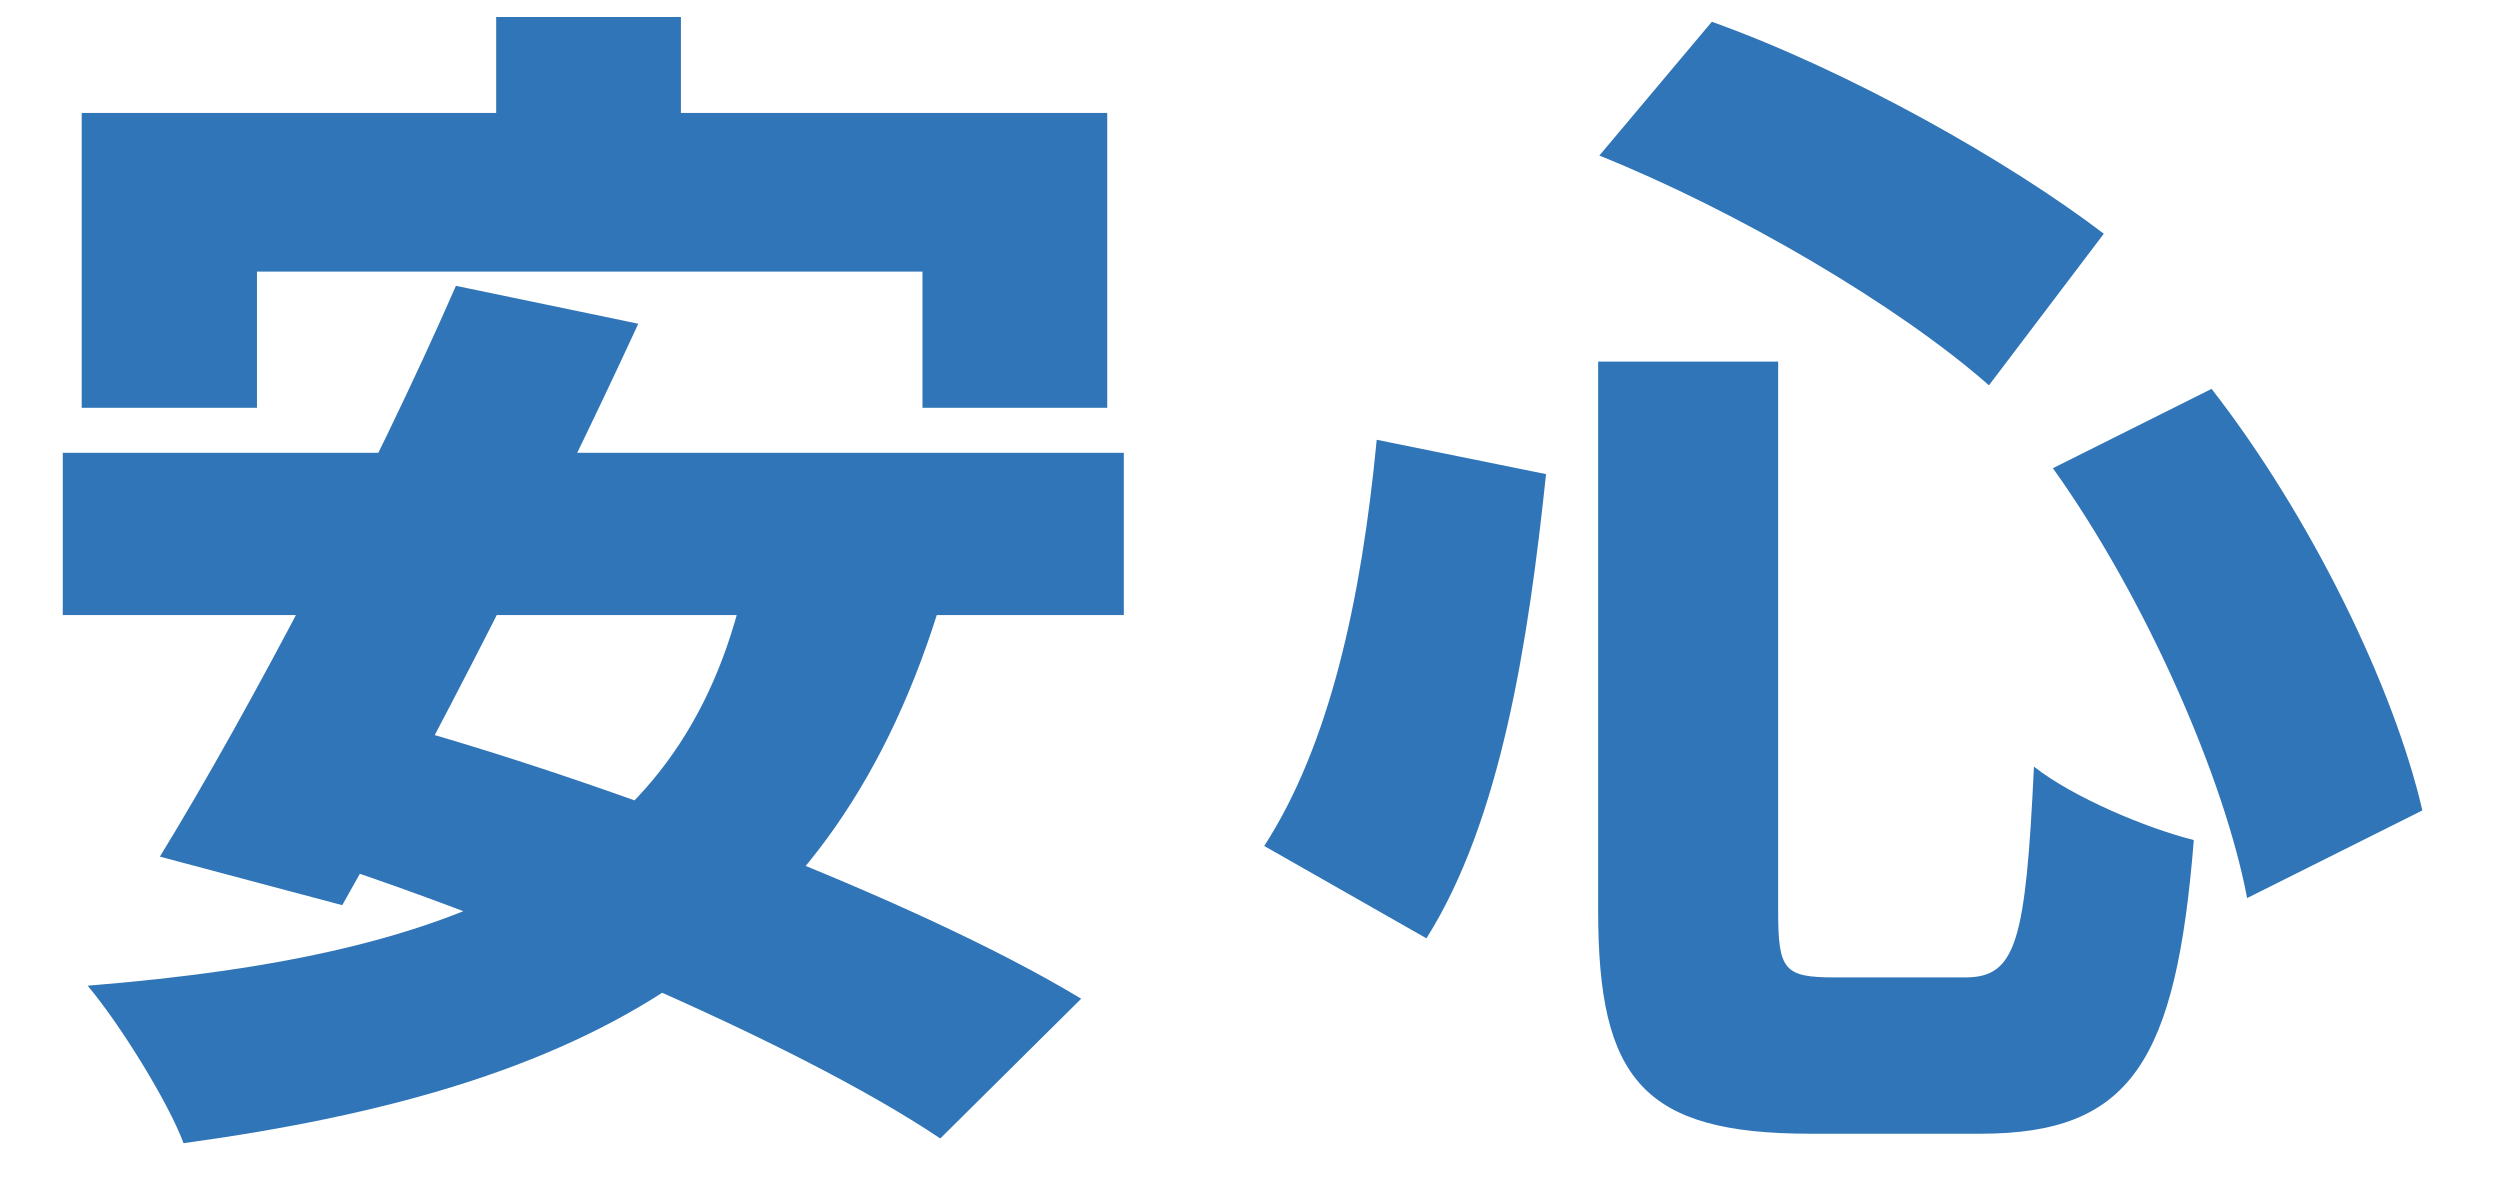
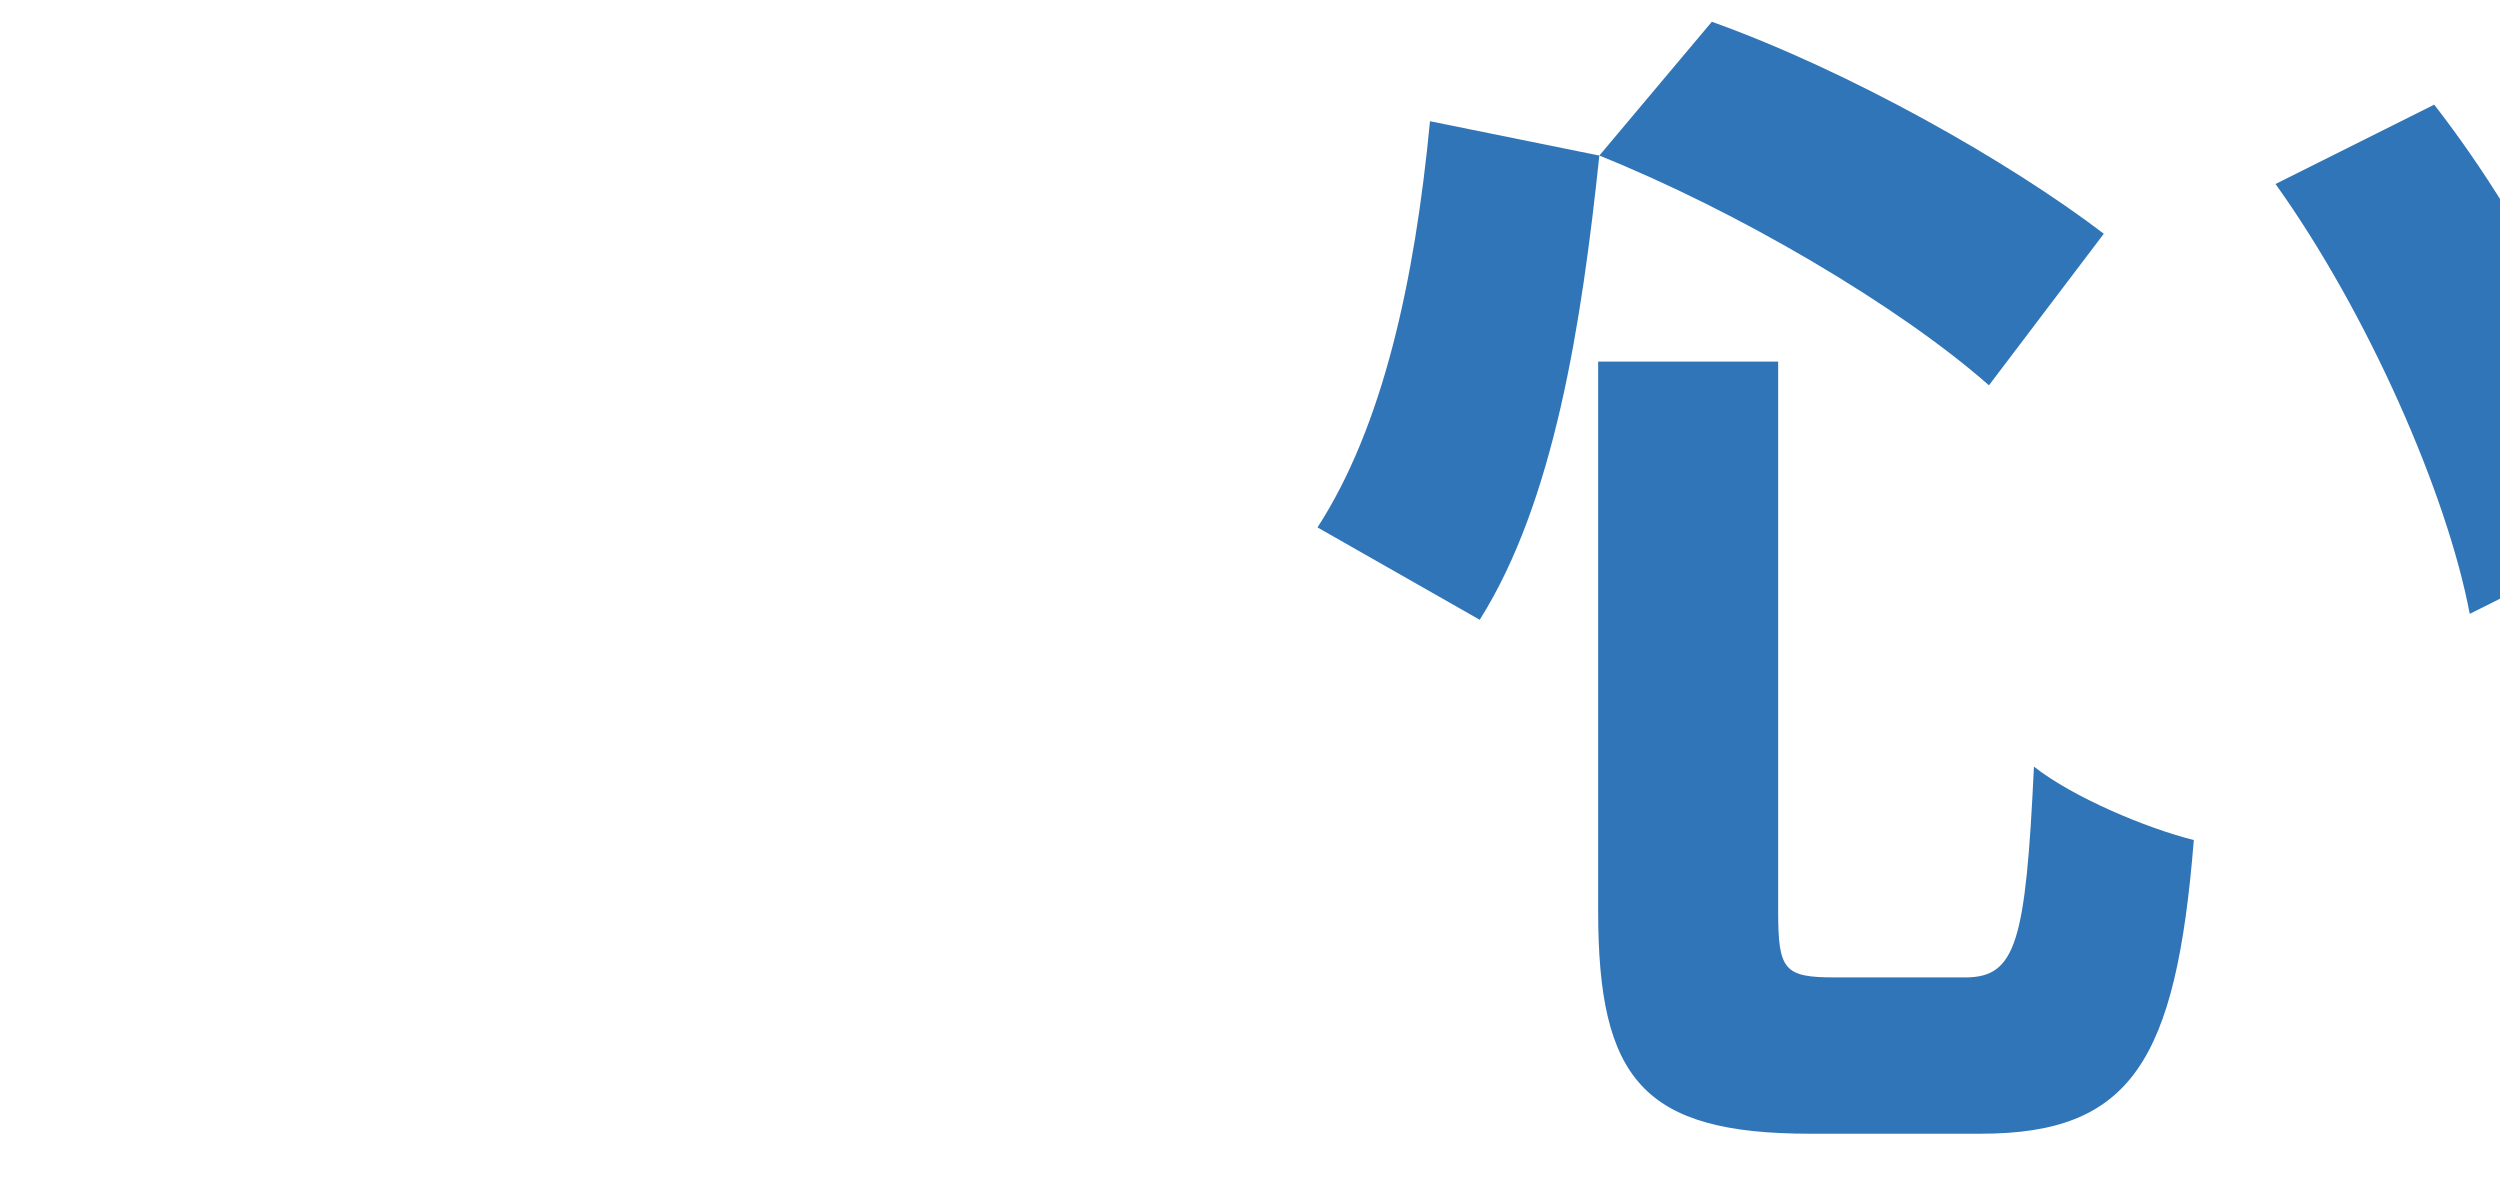
<svg xmlns="http://www.w3.org/2000/svg" fill="none" height="54" viewBox="0 0 114 54" width="114">
  <g fill="#3075b7">
-     <path d="m72.876 16.49h8.208v25.056c0 2.7.27 3.024 2.592 3.024h5.94c2.322 0 2.754-1.62 3.132-9.612 1.782 1.404 5.13 2.808 7.29 3.348-.81 10.098-2.862 13.392-9.72 13.392-1.566 0-6.318 0-7.776 0-7.614 0-9.666-2.484-9.666-10.152zm.054-9.396 5.13-6.102c6.318 2.268 13.554 6.372 17.874 9.666l-5.238 6.912c-4.104-3.618-11.448-7.938-17.766-10.476zm-10.152 12.96 7.722 1.566c-.81 7.668-2.052 15.768-5.454 21.168l-7.398-4.212c2.97-4.59 4.428-11.178 5.13-18.522zm30.834 1.296 7.236-3.618c4.536 5.832 8.316 13.608 9.612 19.224l-7.992 3.996c-1.026-5.454-4.644-13.716-8.856-19.602z" />
-     <path d="m22.626.776h8.424v10.476h-8.424zm-18.9 4.374h46.764v13.446h-8.424v-6.21h-30.348v6.21h-7.992zm17.064 7.884 8.316 1.728c-4.158 9.018-9.612 19.656-13.5 26.514l-8.316-2.214c4.104-6.696 9.774-17.496 13.5-26.028zm13.284 13.014 8.91 1.134c-4.914 16.524-16.146 22.41-34.614 24.948-.702-1.89-2.916-5.454-4.374-7.182 17.388-1.404 27.432-5.778 30.078-18.9zm-31.212-5.4h48.384v7.398h-48.384zm8.964 17.712 5.832-5.454c9.882 2.7 24.138 8.1 31.644 12.636l-6.426 6.372c-6.588-4.428-20.52-10.368-31.05-13.554z" />
+     <path d="m72.876 16.49h8.208v25.056c0 2.7.27 3.024 2.592 3.024h5.94c2.322 0 2.754-1.62 3.132-9.612 1.782 1.404 5.13 2.808 7.29 3.348-.81 10.098-2.862 13.392-9.72 13.392-1.566 0-6.318 0-7.776 0-7.614 0-9.666-2.484-9.666-10.152zm.054-9.396 5.13-6.102c6.318 2.268 13.554 6.372 17.874 9.666l-5.238 6.912c-4.104-3.618-11.448-7.938-17.766-10.476zc-.81 7.668-2.052 15.768-5.454 21.168l-7.398-4.212c2.97-4.59 4.428-11.178 5.13-18.522zm30.834 1.296 7.236-3.618c4.536 5.832 8.316 13.608 9.612 19.224l-7.992 3.996c-1.026-5.454-4.644-13.716-8.856-19.602z" />
  </g>
</svg>